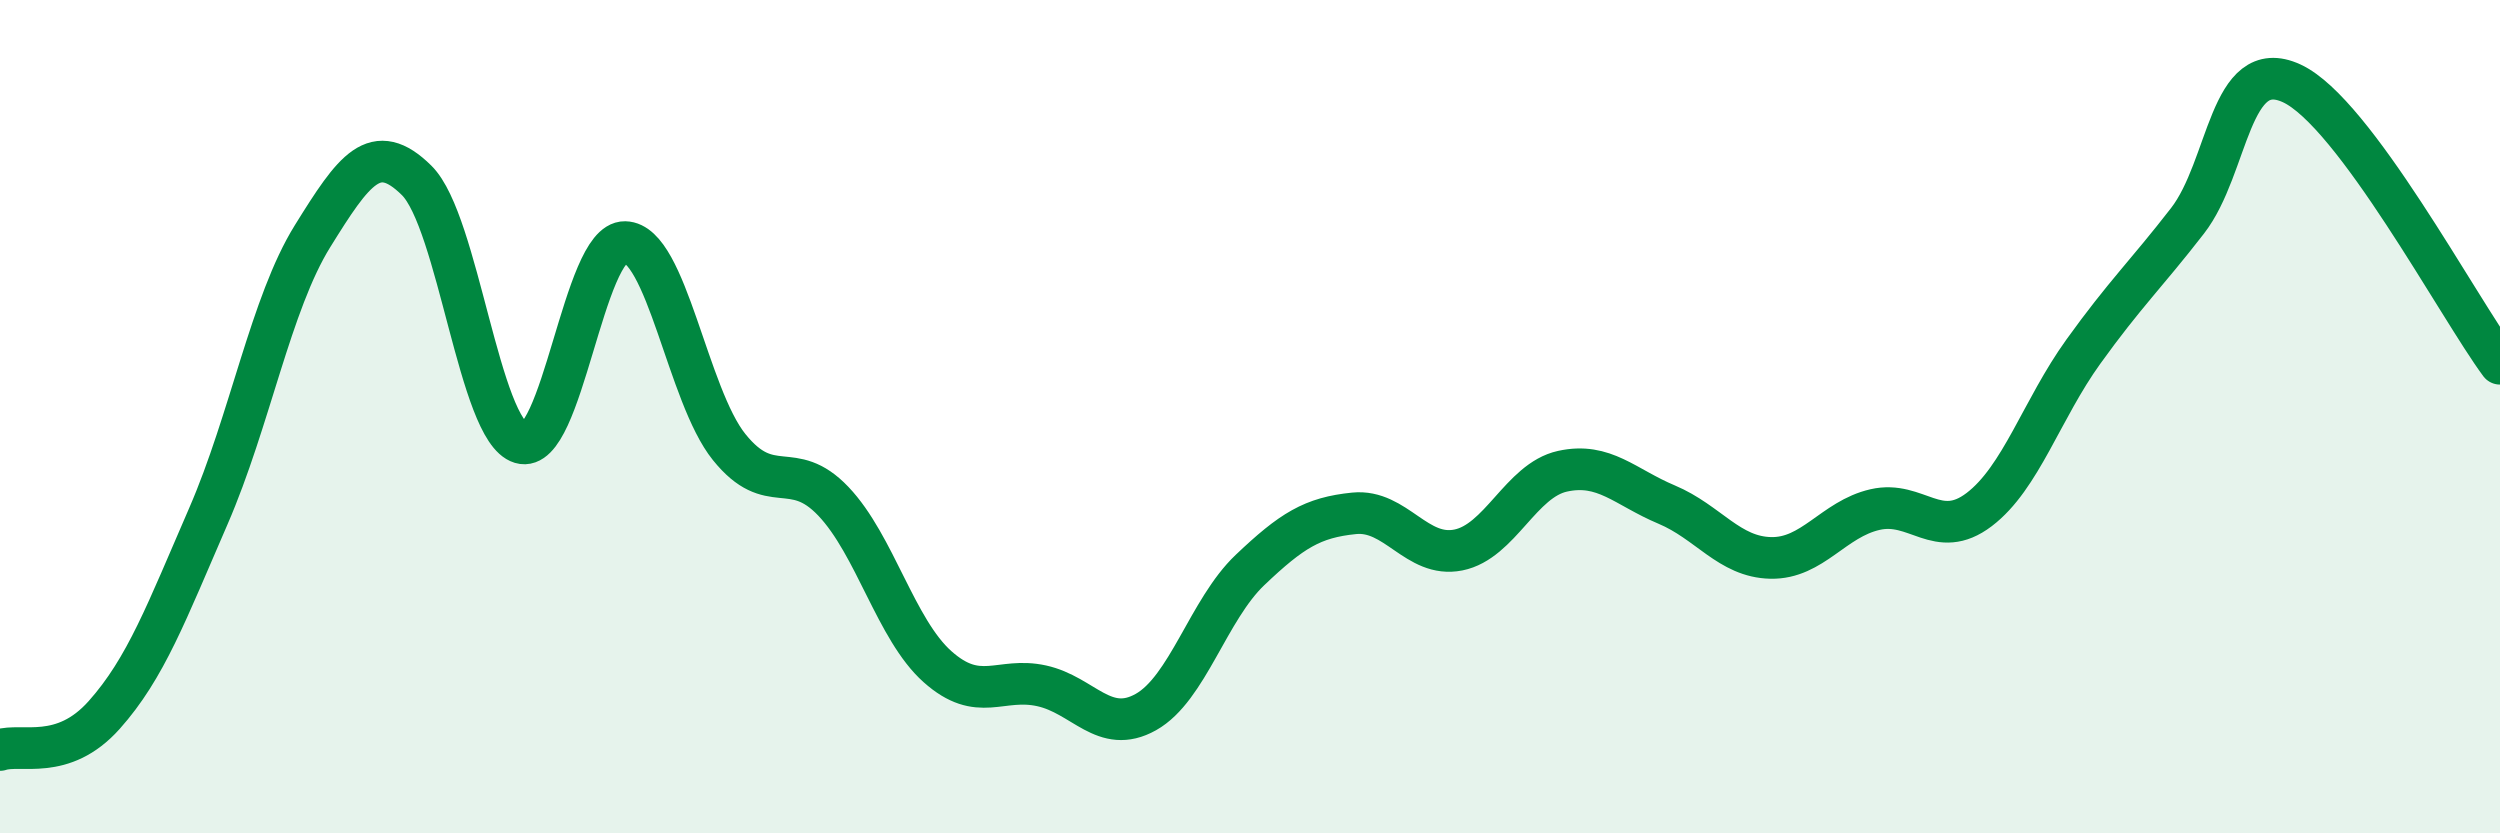
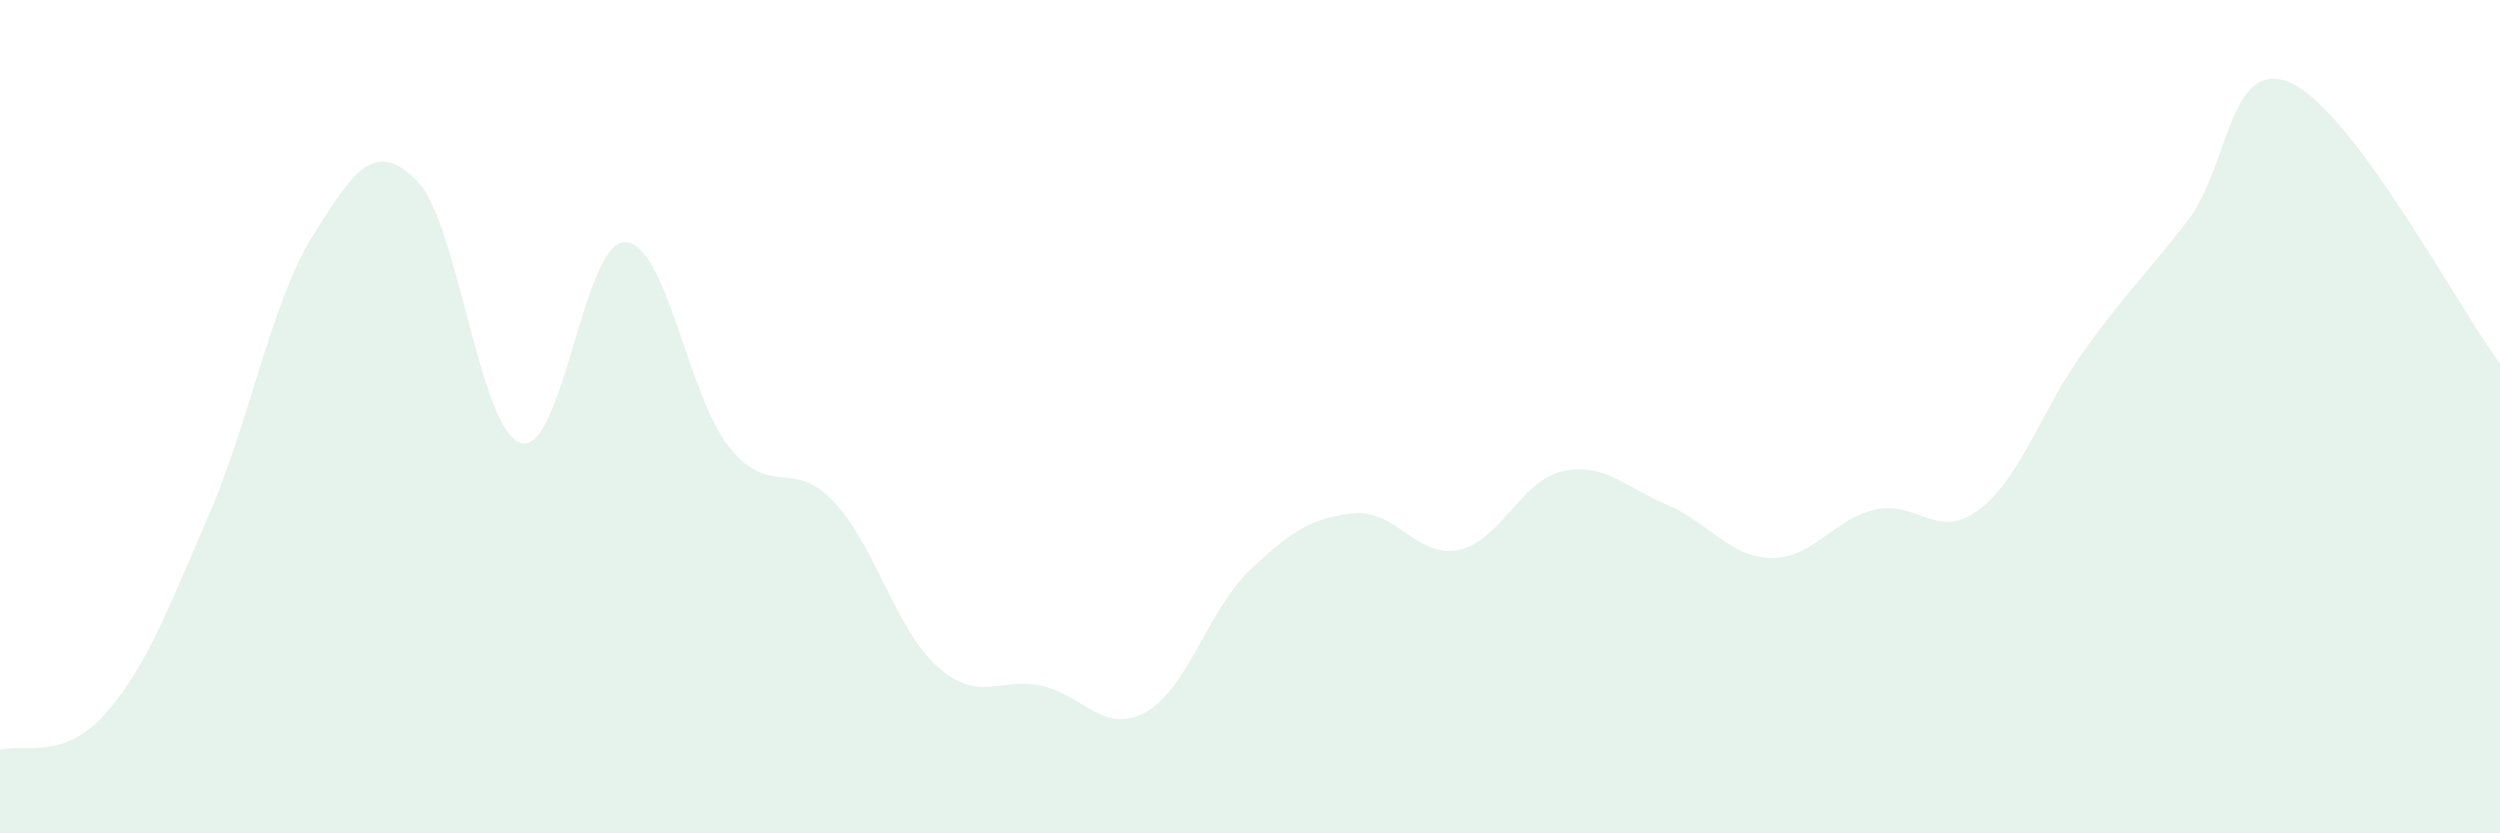
<svg xmlns="http://www.w3.org/2000/svg" width="60" height="20" viewBox="0 0 60 20">
  <path d="M 0,18 C 0.5,17.83 1.5,18.28 2.5,17.16 C 3.5,16.04 4,14.69 5,12.39 C 6,10.09 6.5,7.28 7.5,5.67 C 8.5,4.06 9,3.34 10,4.33 C 11,5.32 11.5,10.33 12.5,10.63 C 13.5,10.93 14,5.79 15,5.81 C 16,5.83 16.5,9.49 17.5,10.73 C 18.5,11.97 19,10.98 20,12.03 C 21,13.08 21.5,15.11 22.5,16 C 23.5,16.89 24,16.24 25,16.46 C 26,16.68 26.5,17.65 27.5,17.09 C 28.5,16.53 29,14.63 30,13.68 C 31,12.73 31.5,12.42 32.5,12.32 C 33.5,12.22 34,13.4 35,13.2 C 36,13 36.5,11.53 37.5,11.31 C 38.5,11.09 39,11.69 40,12.11 C 41,12.53 41.5,13.37 42.5,13.39 C 43.5,13.41 44,12.46 45,12.23 C 46,12 46.5,12.99 47.5,12.23 C 48.5,11.47 49,9.83 50,8.44 C 51,7.05 51.5,6.59 52.5,5.3 C 53.5,4.01 53.5,1.31 55,2 C 56.5,2.69 59,7.38 60,8.73L60 20L0 20Z" fill="#008740" opacity="0.1" stroke-linecap="round" stroke-linejoin="round" />
-   <path d="M 0,18 C 0.5,17.83 1.5,18.28 2.5,17.16 C 3.5,16.04 4,14.69 5,12.39 C 6,10.09 6.5,7.28 7.5,5.67 C 8.5,4.06 9,3.34 10,4.33 C 11,5.32 11.5,10.33 12.5,10.63 C 13.5,10.93 14,5.79 15,5.81 C 16,5.83 16.5,9.49 17.5,10.73 C 18.5,11.97 19,10.98 20,12.03 C 21,13.08 21.5,15.11 22.5,16 C 23.5,16.89 24,16.24 25,16.46 C 26,16.68 26.5,17.65 27.5,17.09 C 28.5,16.53 29,14.63 30,13.68 C 31,12.73 31.5,12.42 32.5,12.32 C 33.5,12.22 34,13.4 35,13.2 C 36,13 36.5,11.53 37.5,11.31 C 38.5,11.09 39,11.69 40,12.11 C 41,12.53 41.5,13.37 42.5,13.39 C 43.5,13.41 44,12.46 45,12.23 C 46,12 46.5,12.99 47.5,12.23 C 48.5,11.47 49,9.83 50,8.44 C 51,7.05 51.5,6.59 52.5,5.3 C 53.5,4.01 53.5,1.31 55,2 C 56.5,2.69 59,7.38 60,8.73" stroke="#008740" stroke-width="1" fill="none" stroke-linecap="round" stroke-linejoin="round" />
</svg>